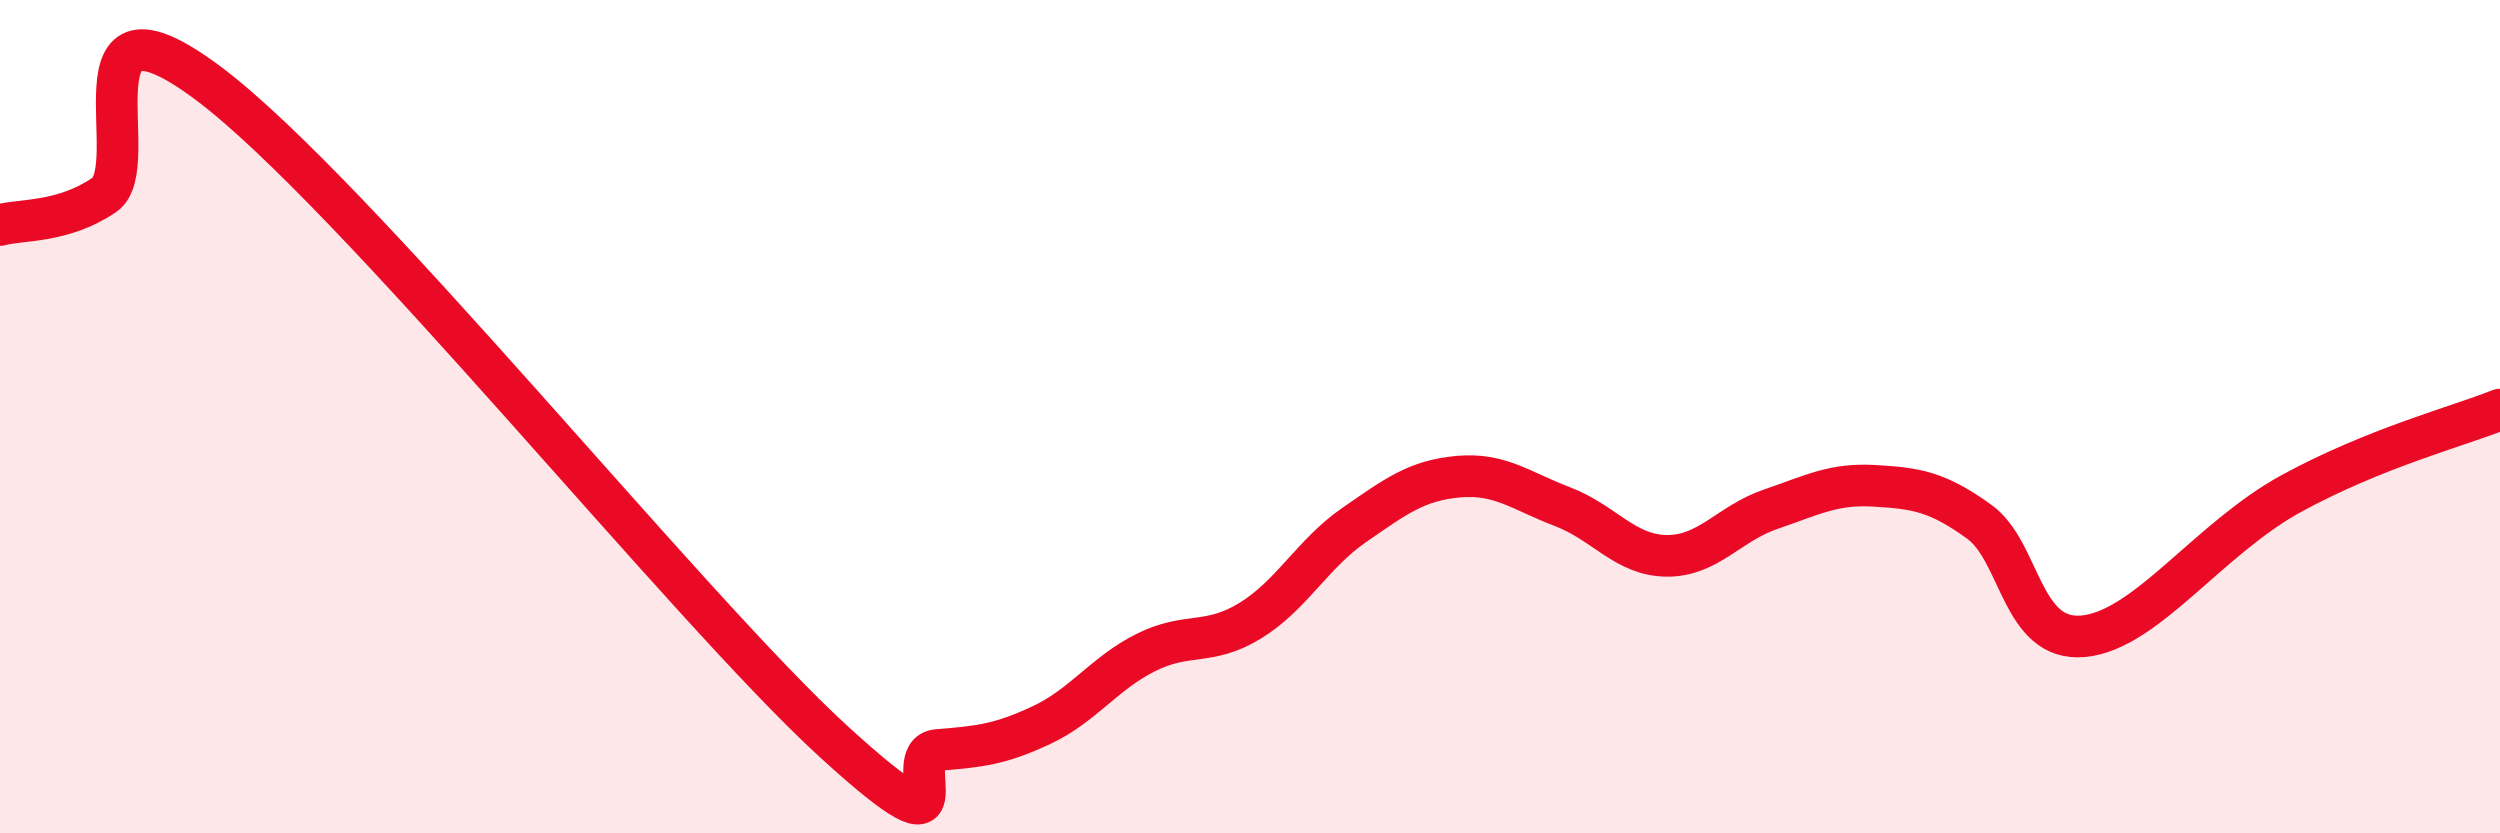
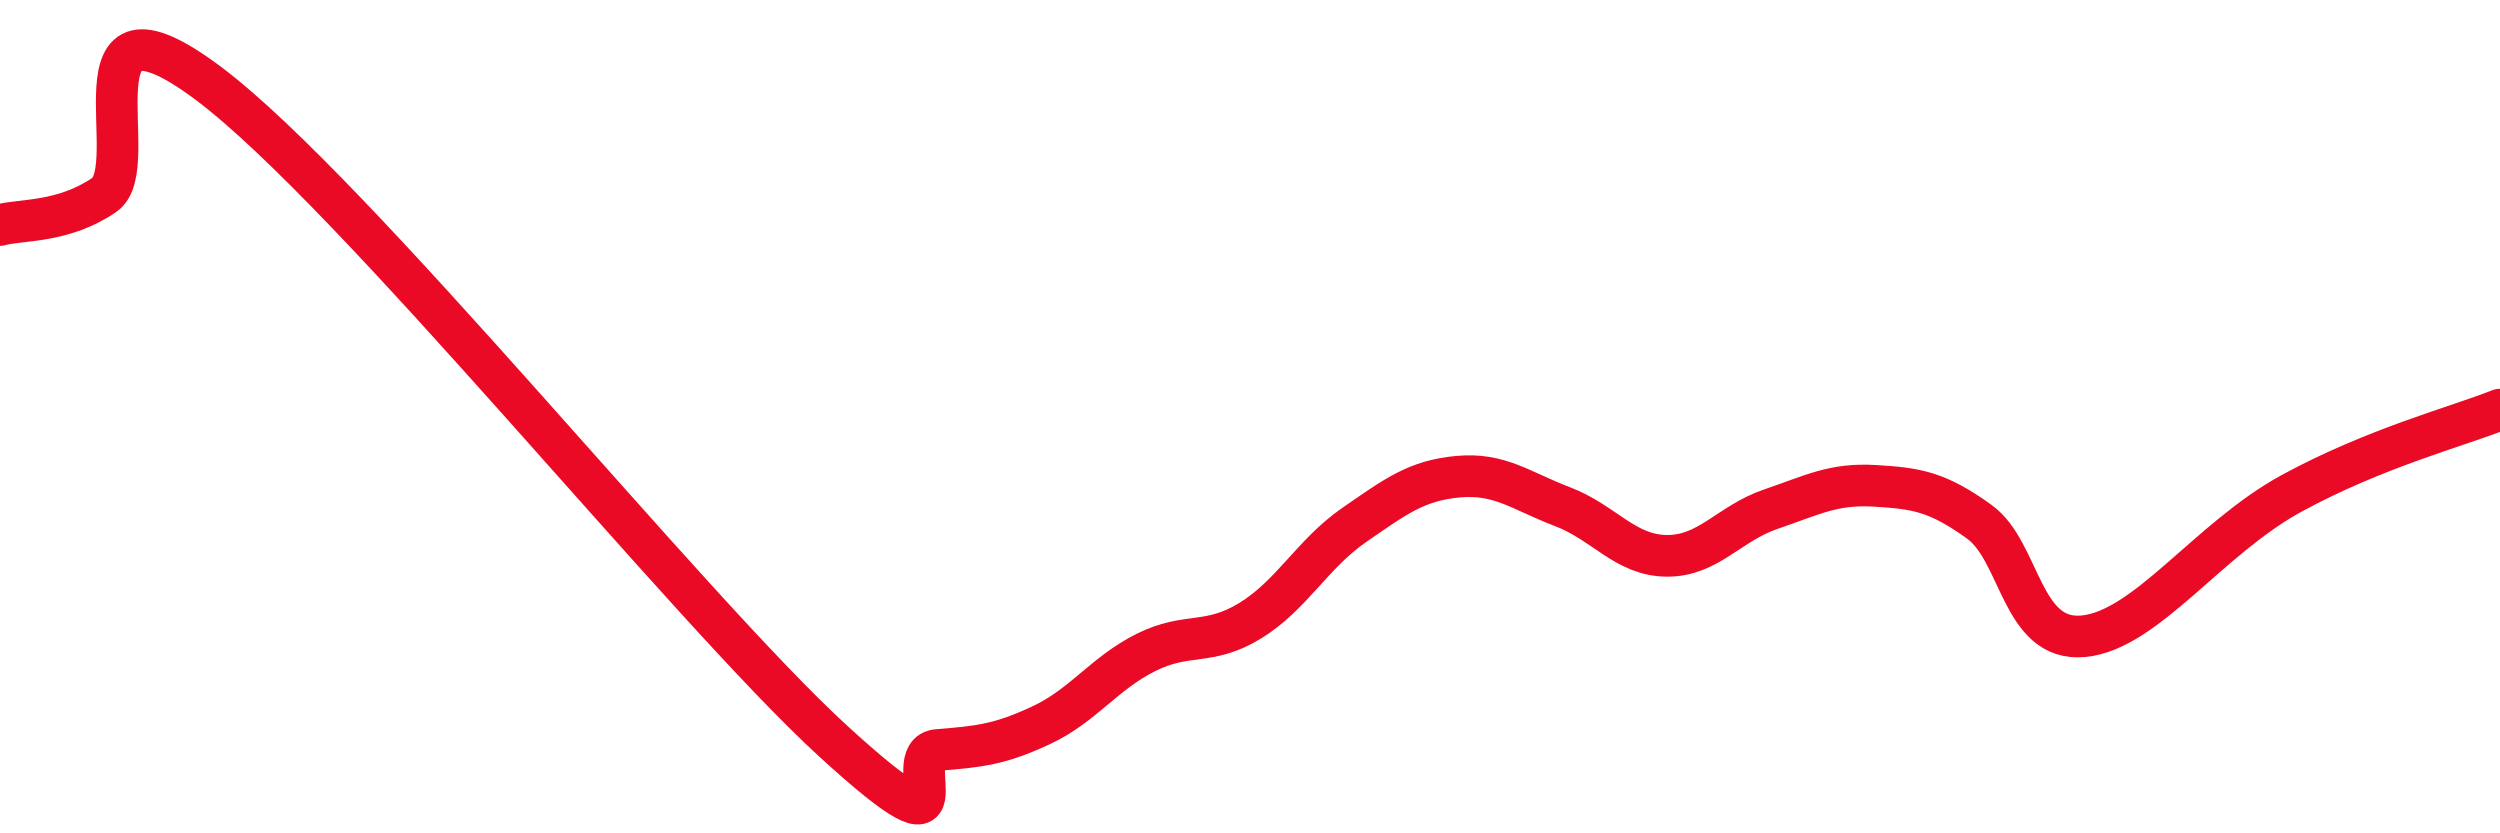
<svg xmlns="http://www.w3.org/2000/svg" width="60" height="20" viewBox="0 0 60 20">
-   <path d="M 0,5.4 C 0.5,5.26 1.5,5.36 2.5,4.68 C 3.5,4 1.5,-0.62 5,2 C 8.5,4.62 16.5,14.59 20,17.79 C 23.5,20.99 21.5,18.08 22.5,18 C 23.5,17.92 24,17.87 25,17.4 C 26,16.93 26.5,16.16 27.5,15.66 C 28.5,15.16 29,15.51 30,14.9 C 31,14.29 31.5,13.29 32.5,12.6 C 33.5,11.91 34,11.53 35,11.44 C 36,11.35 36.5,11.78 37.5,12.16 C 38.5,12.54 39,13.33 40,13.34 C 41,13.35 41.5,12.56 42.5,12.22 C 43.5,11.88 44,11.6 45,11.66 C 46,11.72 46.5,11.8 47.5,12.52 C 48.5,13.24 48.5,15.41 50,15.27 C 51.5,15.13 53,12.93 55,11.84 C 57,10.75 59,10.23 60,9.83L60 20L0 20Z" fill="#EB0A25" opacity="0.1" stroke-linecap="round" stroke-linejoin="round" />
  <path d="M 0,5.4 C 0.5,5.26 1.5,5.36 2.5,4.68 C 3.5,4 1.5,-0.62 5,2 C 8.5,4.62 16.5,14.59 20,17.79 C 23.5,20.99 21.5,18.08 22.5,18 C 23.5,17.92 24,17.87 25,17.4 C 26,16.93 26.5,16.16 27.5,15.66 C 28.5,15.16 29,15.51 30,14.9 C 31,14.29 31.5,13.29 32.5,12.6 C 33.5,11.91 34,11.53 35,11.44 C 36,11.35 36.5,11.78 37.5,12.16 C 38.5,12.54 39,13.33 40,13.34 C 41,13.35 41.5,12.56 42.5,12.22 C 43.5,11.88 44,11.6 45,11.66 C 46,11.72 46.5,11.8 47.5,12.52 C 48.5,13.24 48.5,15.41 50,15.27 C 51.5,15.13 53,12.93 55,11.84 C 57,10.75 59,10.23 60,9.83" stroke="#EB0A25" stroke-width="1" fill="none" stroke-linecap="round" stroke-linejoin="round" />
</svg>